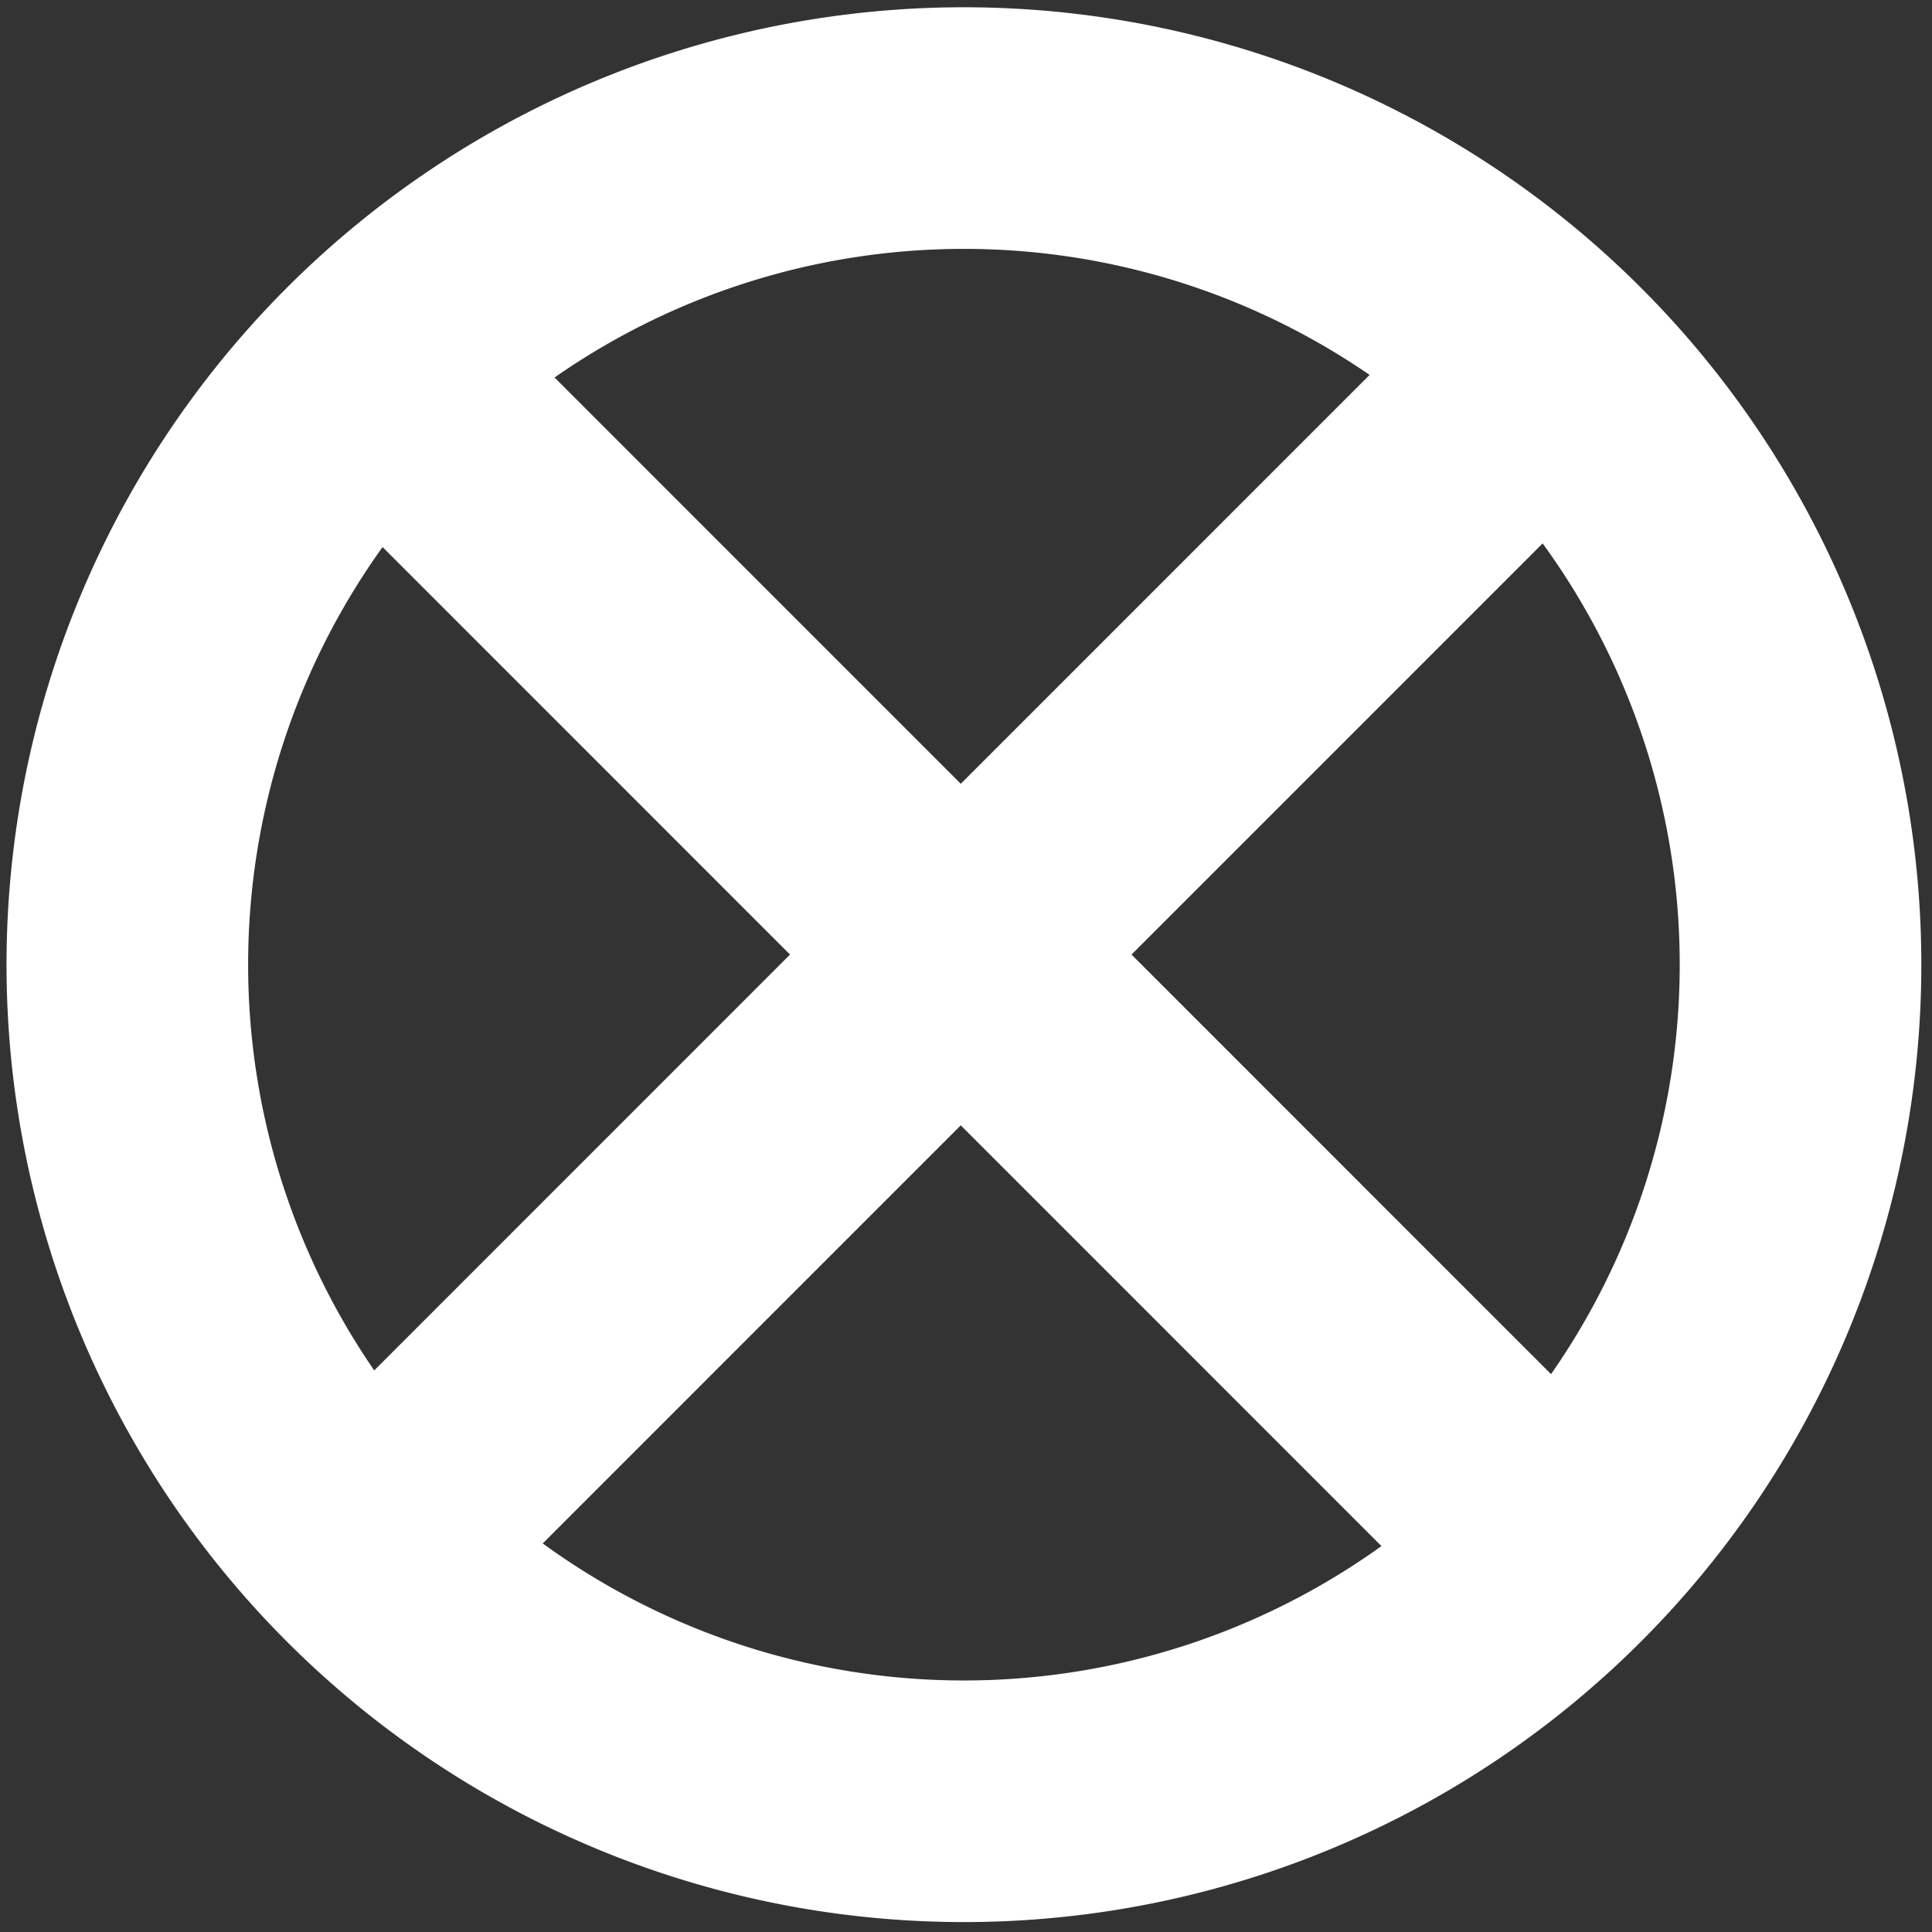
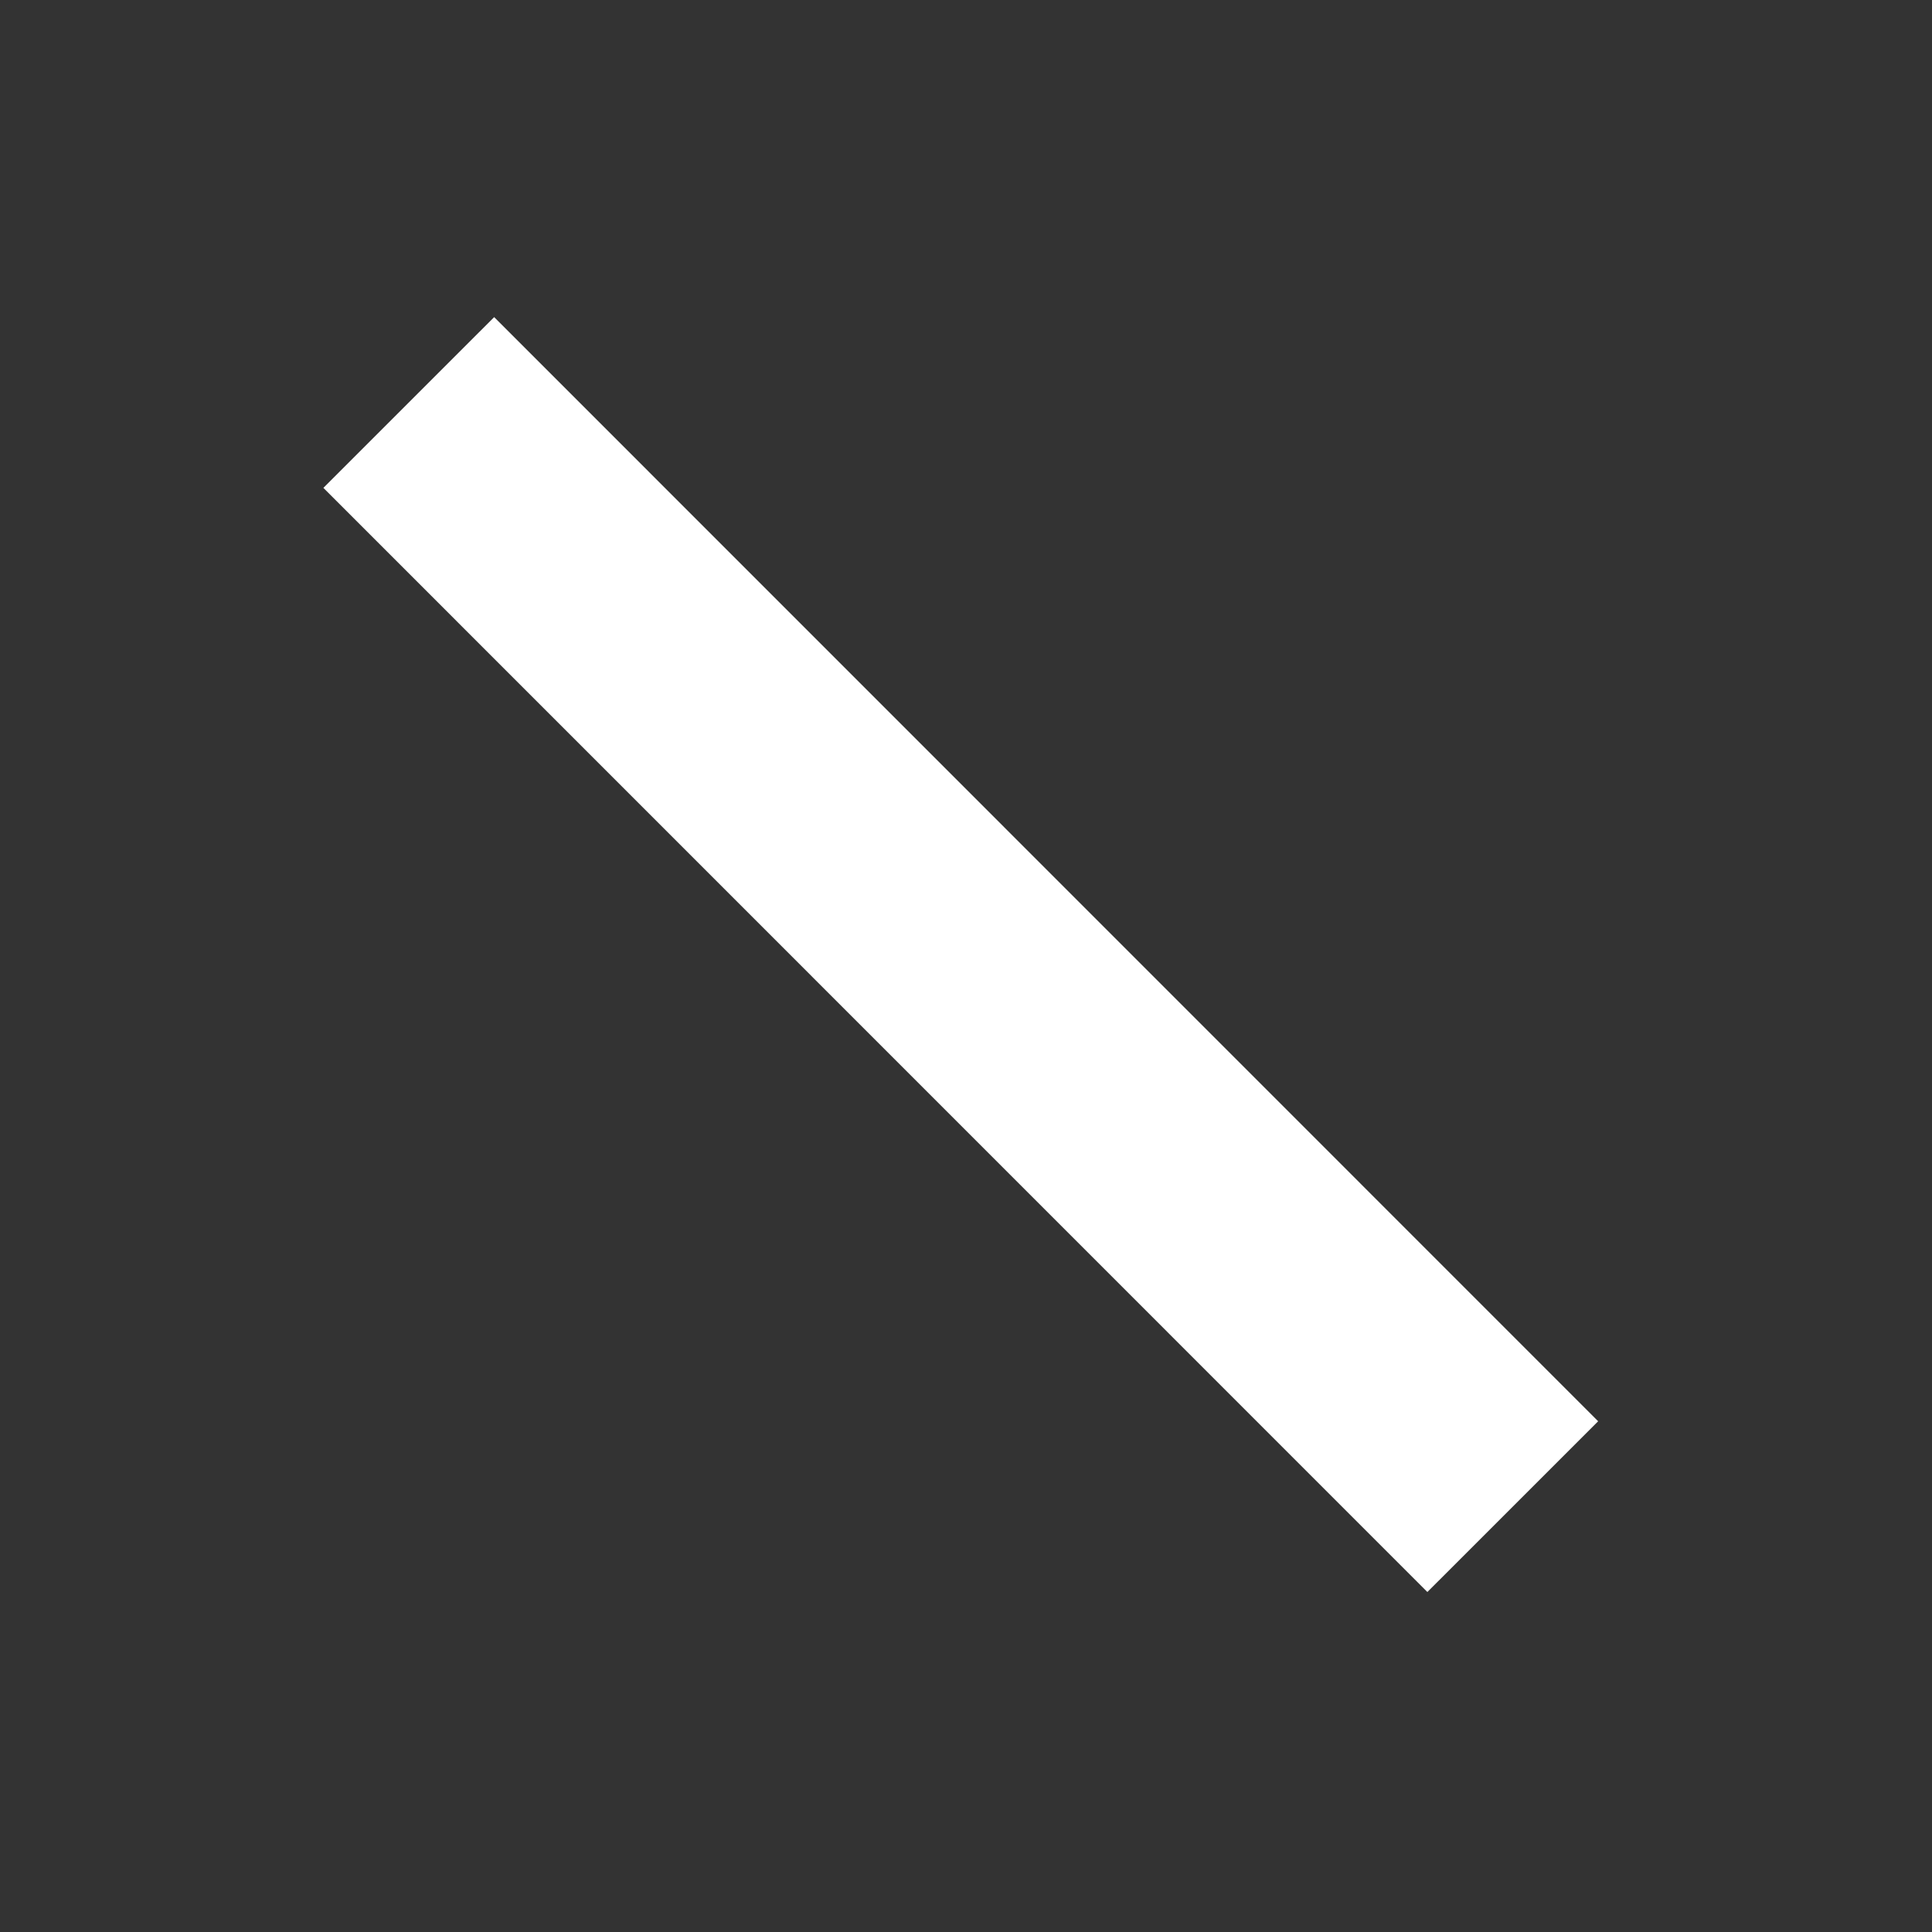
<svg xmlns="http://www.w3.org/2000/svg" xmlns:ns1="http://www.inkscape.org/namespaces/inkscape" xmlns:ns2="http://sodipodi.sourceforge.net/DTD/sodipodi-0.dtd" version="1.1" id="Untitled-2" x="0px" y="0px" width="12" height="12" viewBox="0 0 12 12" enable-background="new 0 0 18 12" xml:space="preserve" ns1:version="0.48.2 r9819" ns2:docname="close_white.svg">
  <rect x="0" y="0" width="12" height="12" fill="#333333" stroke="none" />
  <defs id="defs16">
	
	
	
</defs>
  <ns2:namedview pagecolor="#ffffff" bordercolor="#666666" borderopacity="1" objecttolerance="10" gridtolerance="10" guidetolerance="10" ns1:pageopacity="0" ns1:pageshadow="2" ns1:window-width="1429" ns1:window-height="857" id="namedview14" showgrid="false" ns1:zoom="52.111041" ns1:cx="8.7182933" ns1:cy="6.0806886" ns1:window-x="0" ns1:window-y="0" ns1:window-maximized="0" ns1:current-layer="Untitled-2" fit-margin-top="0" fit-margin-left="0" fit-margin-right="0" fit-margin-bottom="0" />
  <path d="" id="path3" ns1:connector-curvature="0" style="fill:none" />
  <path d="" id="path12" ns1:connector-curvature="0" style="fill:none" />
-   <path ns2:type="arc" style="fill:none;stroke:#ffffff;stroke-width:0.858;stroke-linecap:round;stroke-linejoin:round;stroke-miterlimit:4;stroke-opacity:1;stroke-dasharray:none" id="path3017" ns2:cx="8.3704958" ns2:cy="4.7535996" ns2:rx="2.9708233" ns2:ry="2.9708233" d="m 11.341,4.754 a 2.971,2.971 0 1 1 -5.942,0 2.971,2.971 0 1 1 5.942,0 z" transform="matrix(1.749,0,0,1.749,-8.652,-2.323)" />
-   <path style="fill:none;stroke:#ffffff;stroke-width:1.5;stroke-linecap:butt;stroke-linejoin:miter;stroke-miterlimit:4;stroke-opacity:1;stroke-dasharray:none" d="M 2.539,9.358 9.396,2.5" id="path3789" ns1:connector-curvature="0" />
  <path ns1:connector-curvature="0" id="path3791" d="M 9.396,9.358 2.539,2.5" style="fill:none;stroke:#ffffff;stroke-width:1.5;stroke-linecap:butt;stroke-linejoin:miter;stroke-miterlimit:4;stroke-opacity:1;stroke-dasharray:none" />
</svg>